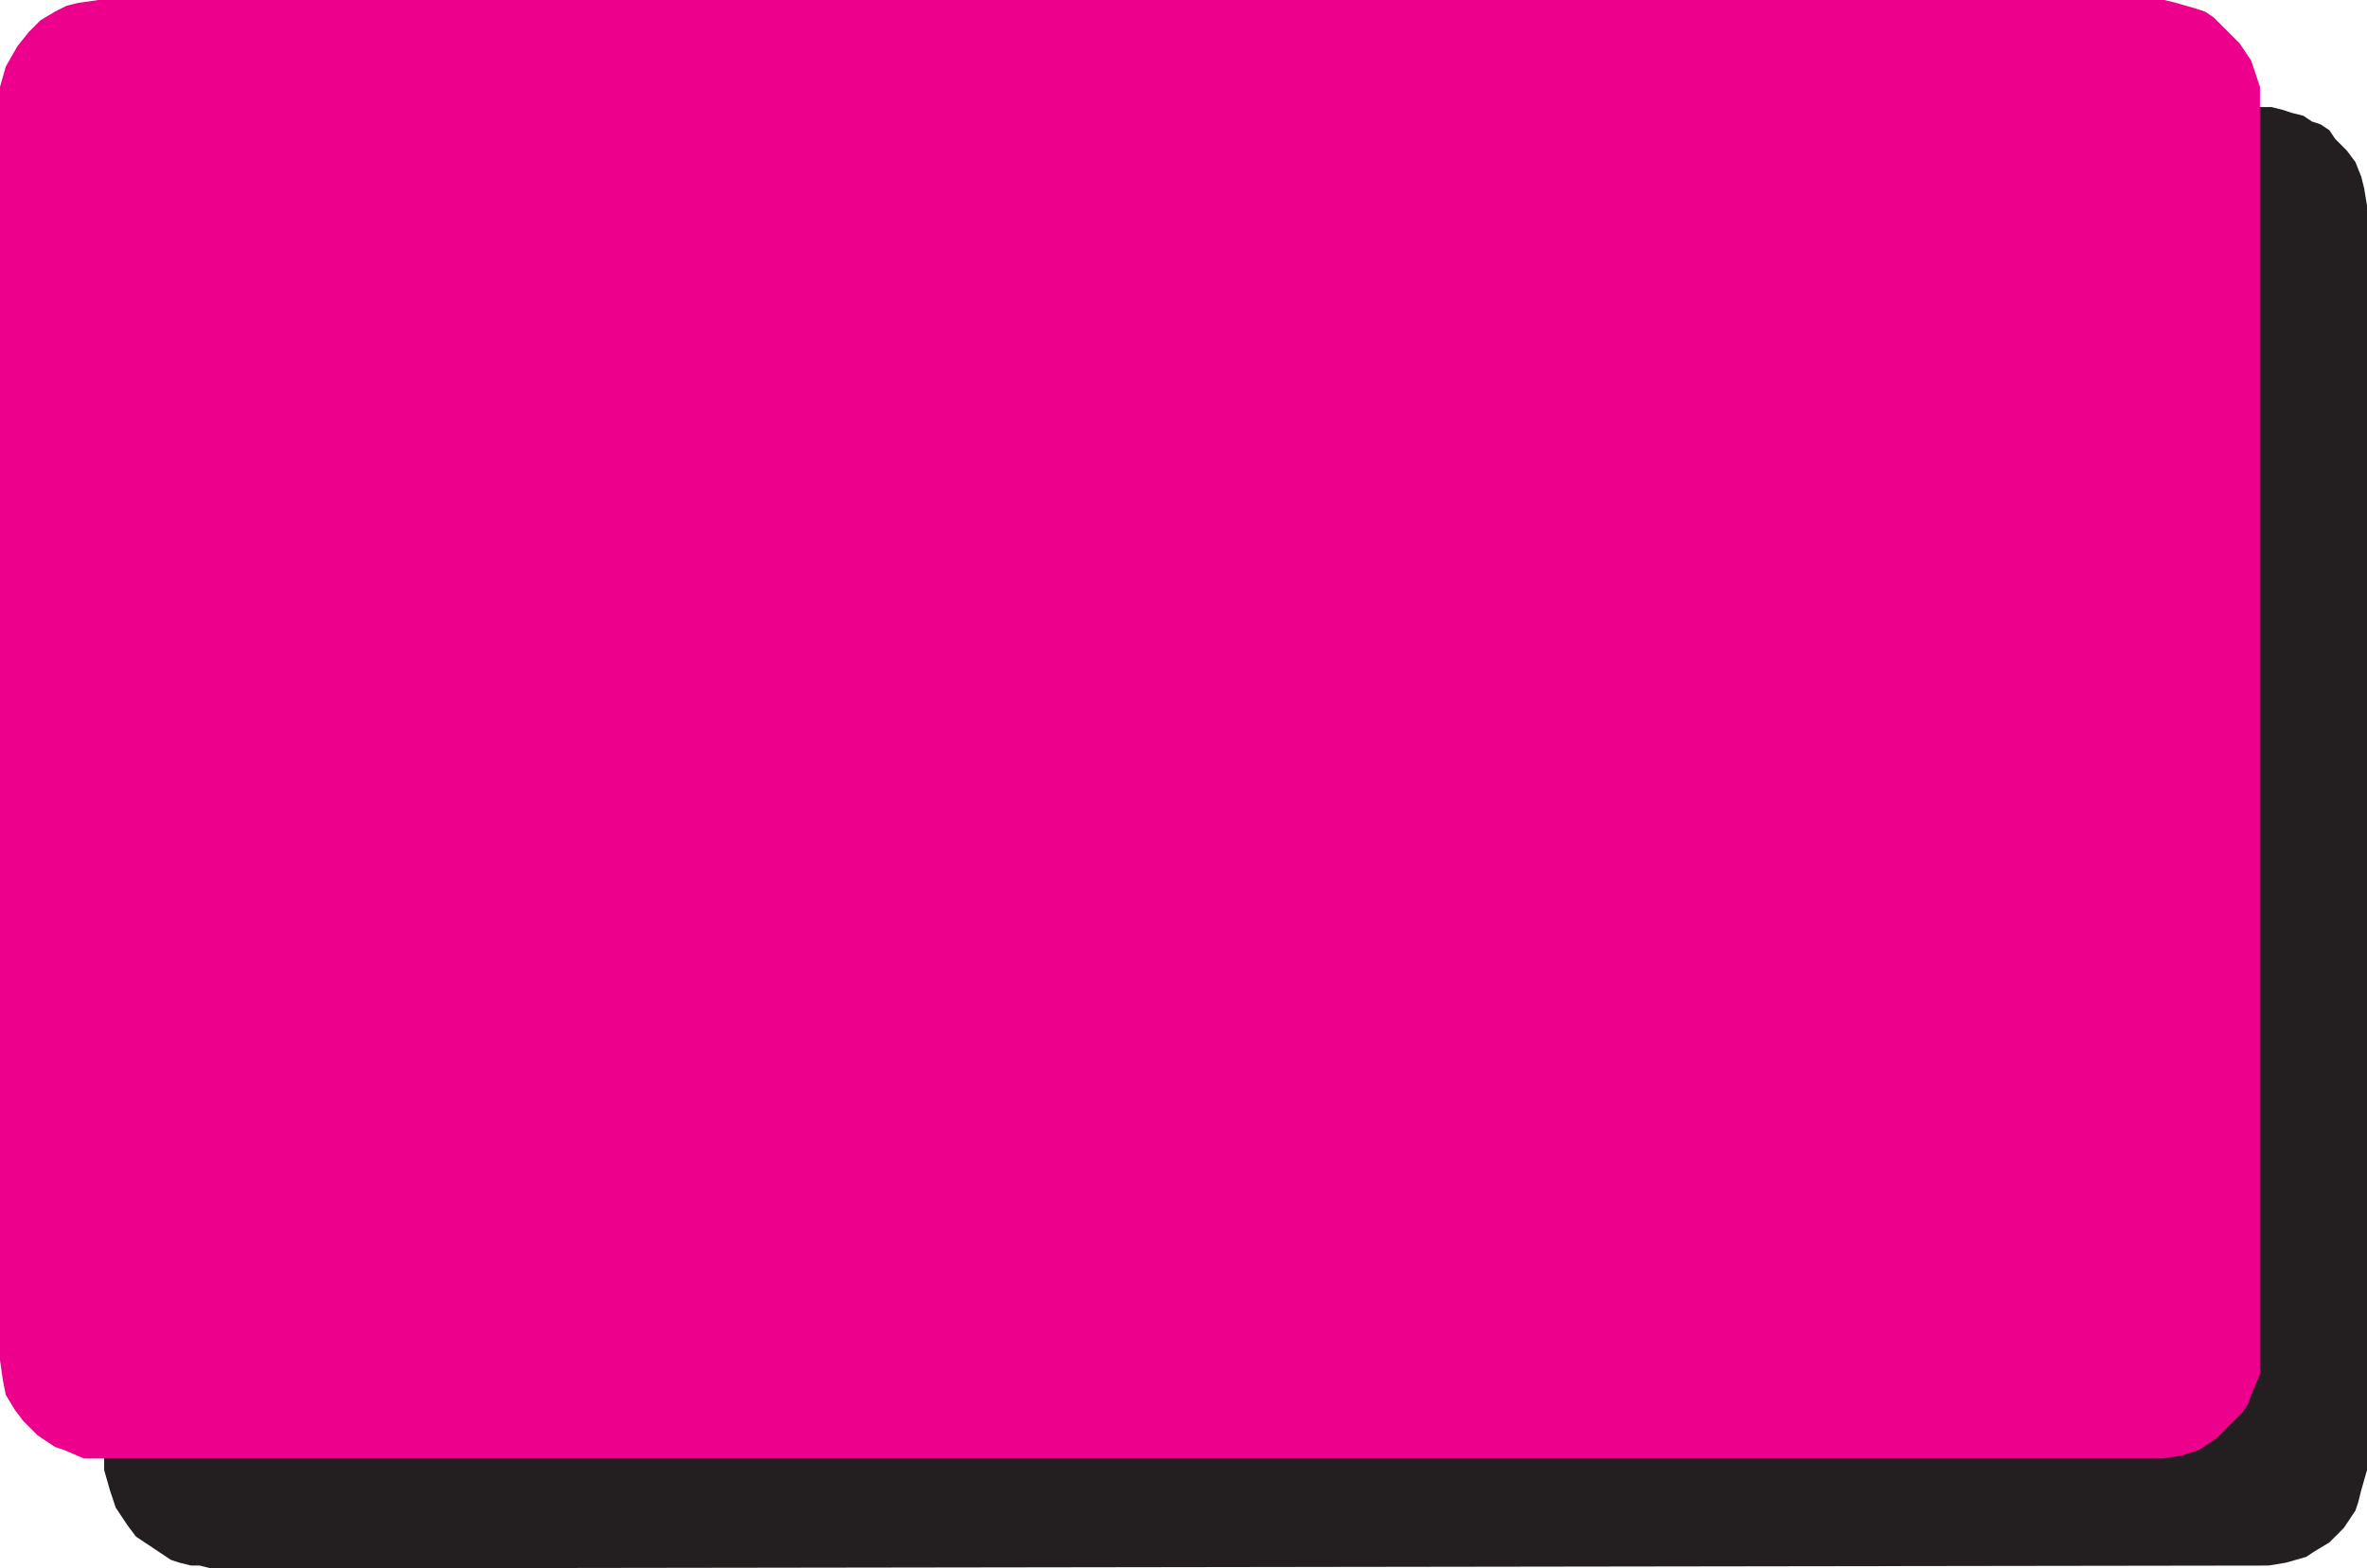
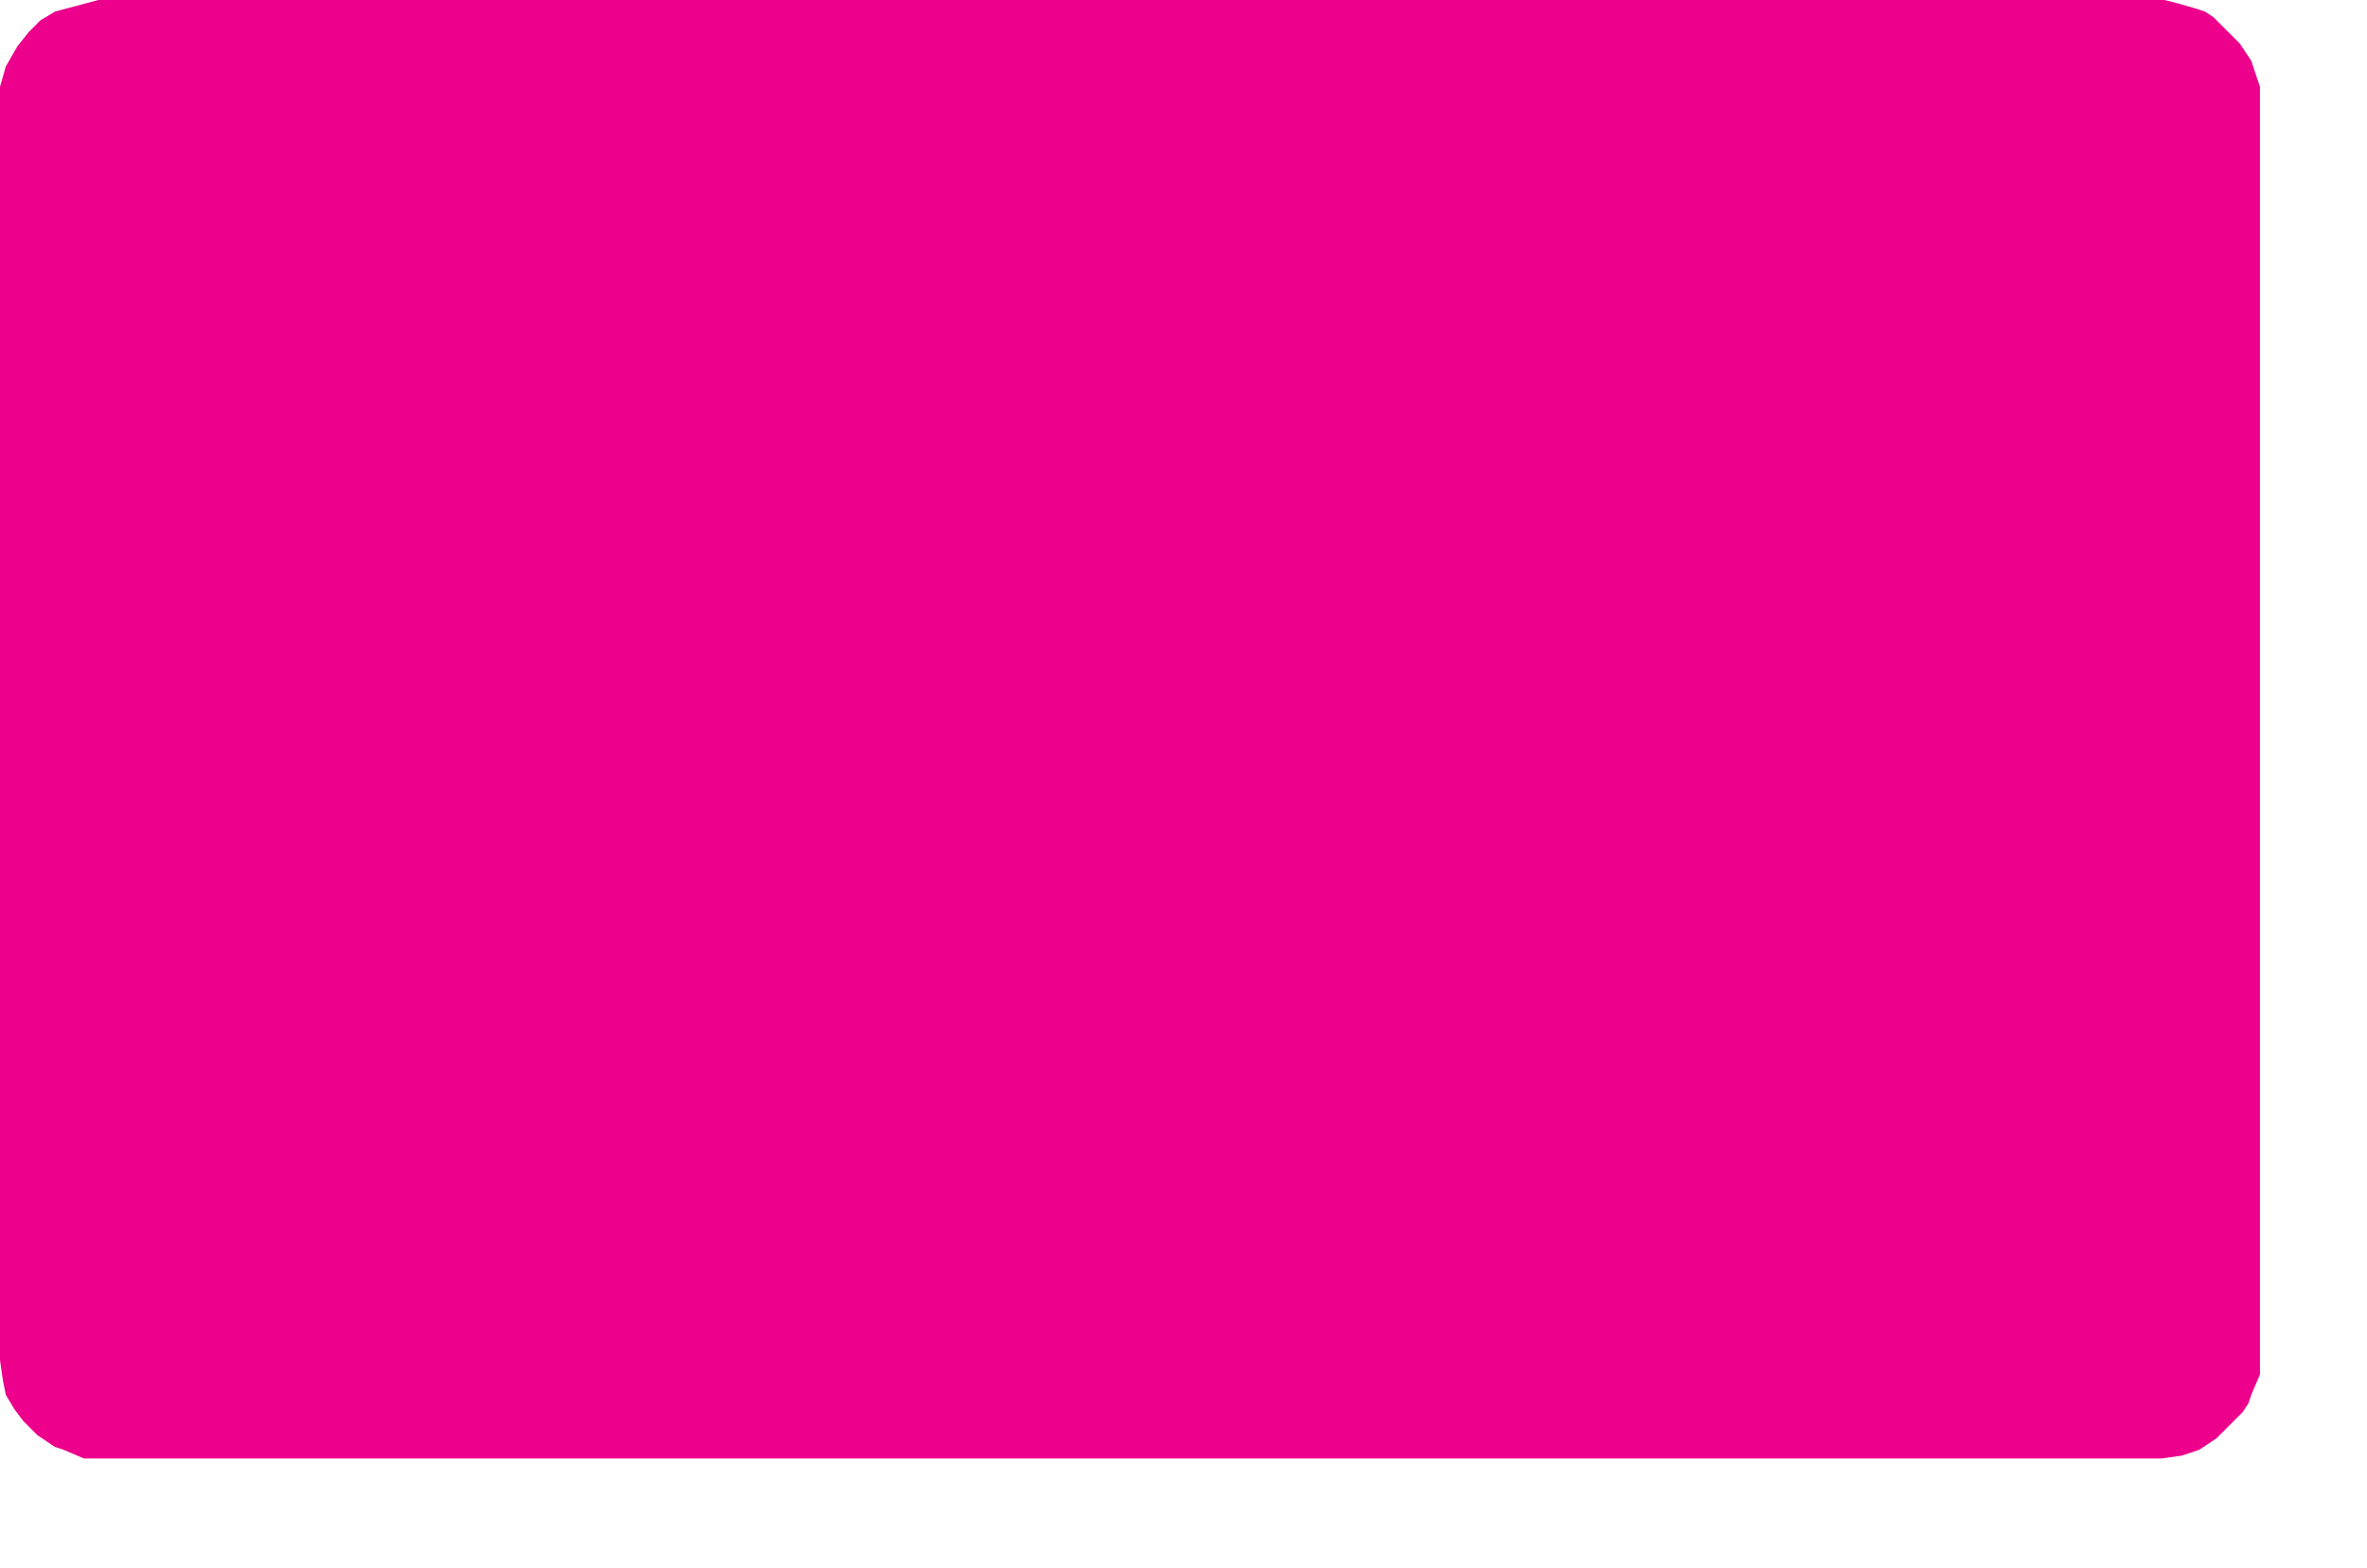
<svg xmlns="http://www.w3.org/2000/svg" width="613.5" height="406.5">
-   <path fill="#231f20" fill-rule="evenodd" d="m54.75 406.5-3-.75H49.5l-3-.75-2.25-.75-9-6-2.25-3-3-4.5-1.5-4.5L27 381V52.5l1.5-5.25L30.75 42l3-3.75 1.5-2.25 3-3 4.5-2.25L48 28.5l4.5-.75h536.25l3 .75 2.25.75 3 .75 2.25 1.5 2.25.75 2.25 1.5 1.5 2.25 3 3 2.25 3 1.5 3.75.75 3 .75 4.5V381l-1.5 5.25-.75 3-.75 2.25-3 4.5-3.75 3.75L600 402l-2.25 1.5-5.25 1.5-4.5.75-533.25.75" />
-   <path fill="#ec008c" fill-rule="evenodd" d="M27 378h-5.25l-5.25-2.25-2.25-.75-4.5-3L6 368.25l-2.25-3-2.25-3.75-.75-3.75L0 352.5v-330l1.5-5.25 3-5.25 3-3.75 3-3L14.25 3l3-1.5 3-.75L25.5 0H561l3 .75 5.25 1.5 2.25.75 2.25 1.5 6.75 6.75 3 4.5 2.25 6.75v333.75l-2.25 5.25-.75 2.25-1.5 2.25-6.75 6.75-4.5 3-4.5 1.5-5.25.75H27" />
+   <path fill="#ec008c" fill-rule="evenodd" d="M27 378h-5.25l-5.25-2.25-2.25-.75-4.5-3L6 368.25l-2.25-3-2.25-3.75-.75-3.75L0 352.5v-330l1.5-5.25 3-5.25 3-3.75 3-3L14.25 3L25.5 0H561l3 .75 5.25 1.5 2.25.75 2.25 1.5 6.75 6.75 3 4.5 2.25 6.75v333.75l-2.25 5.25-.75 2.25-1.5 2.25-6.75 6.75-4.5 3-4.5 1.5-5.25.75H27" />
</svg>